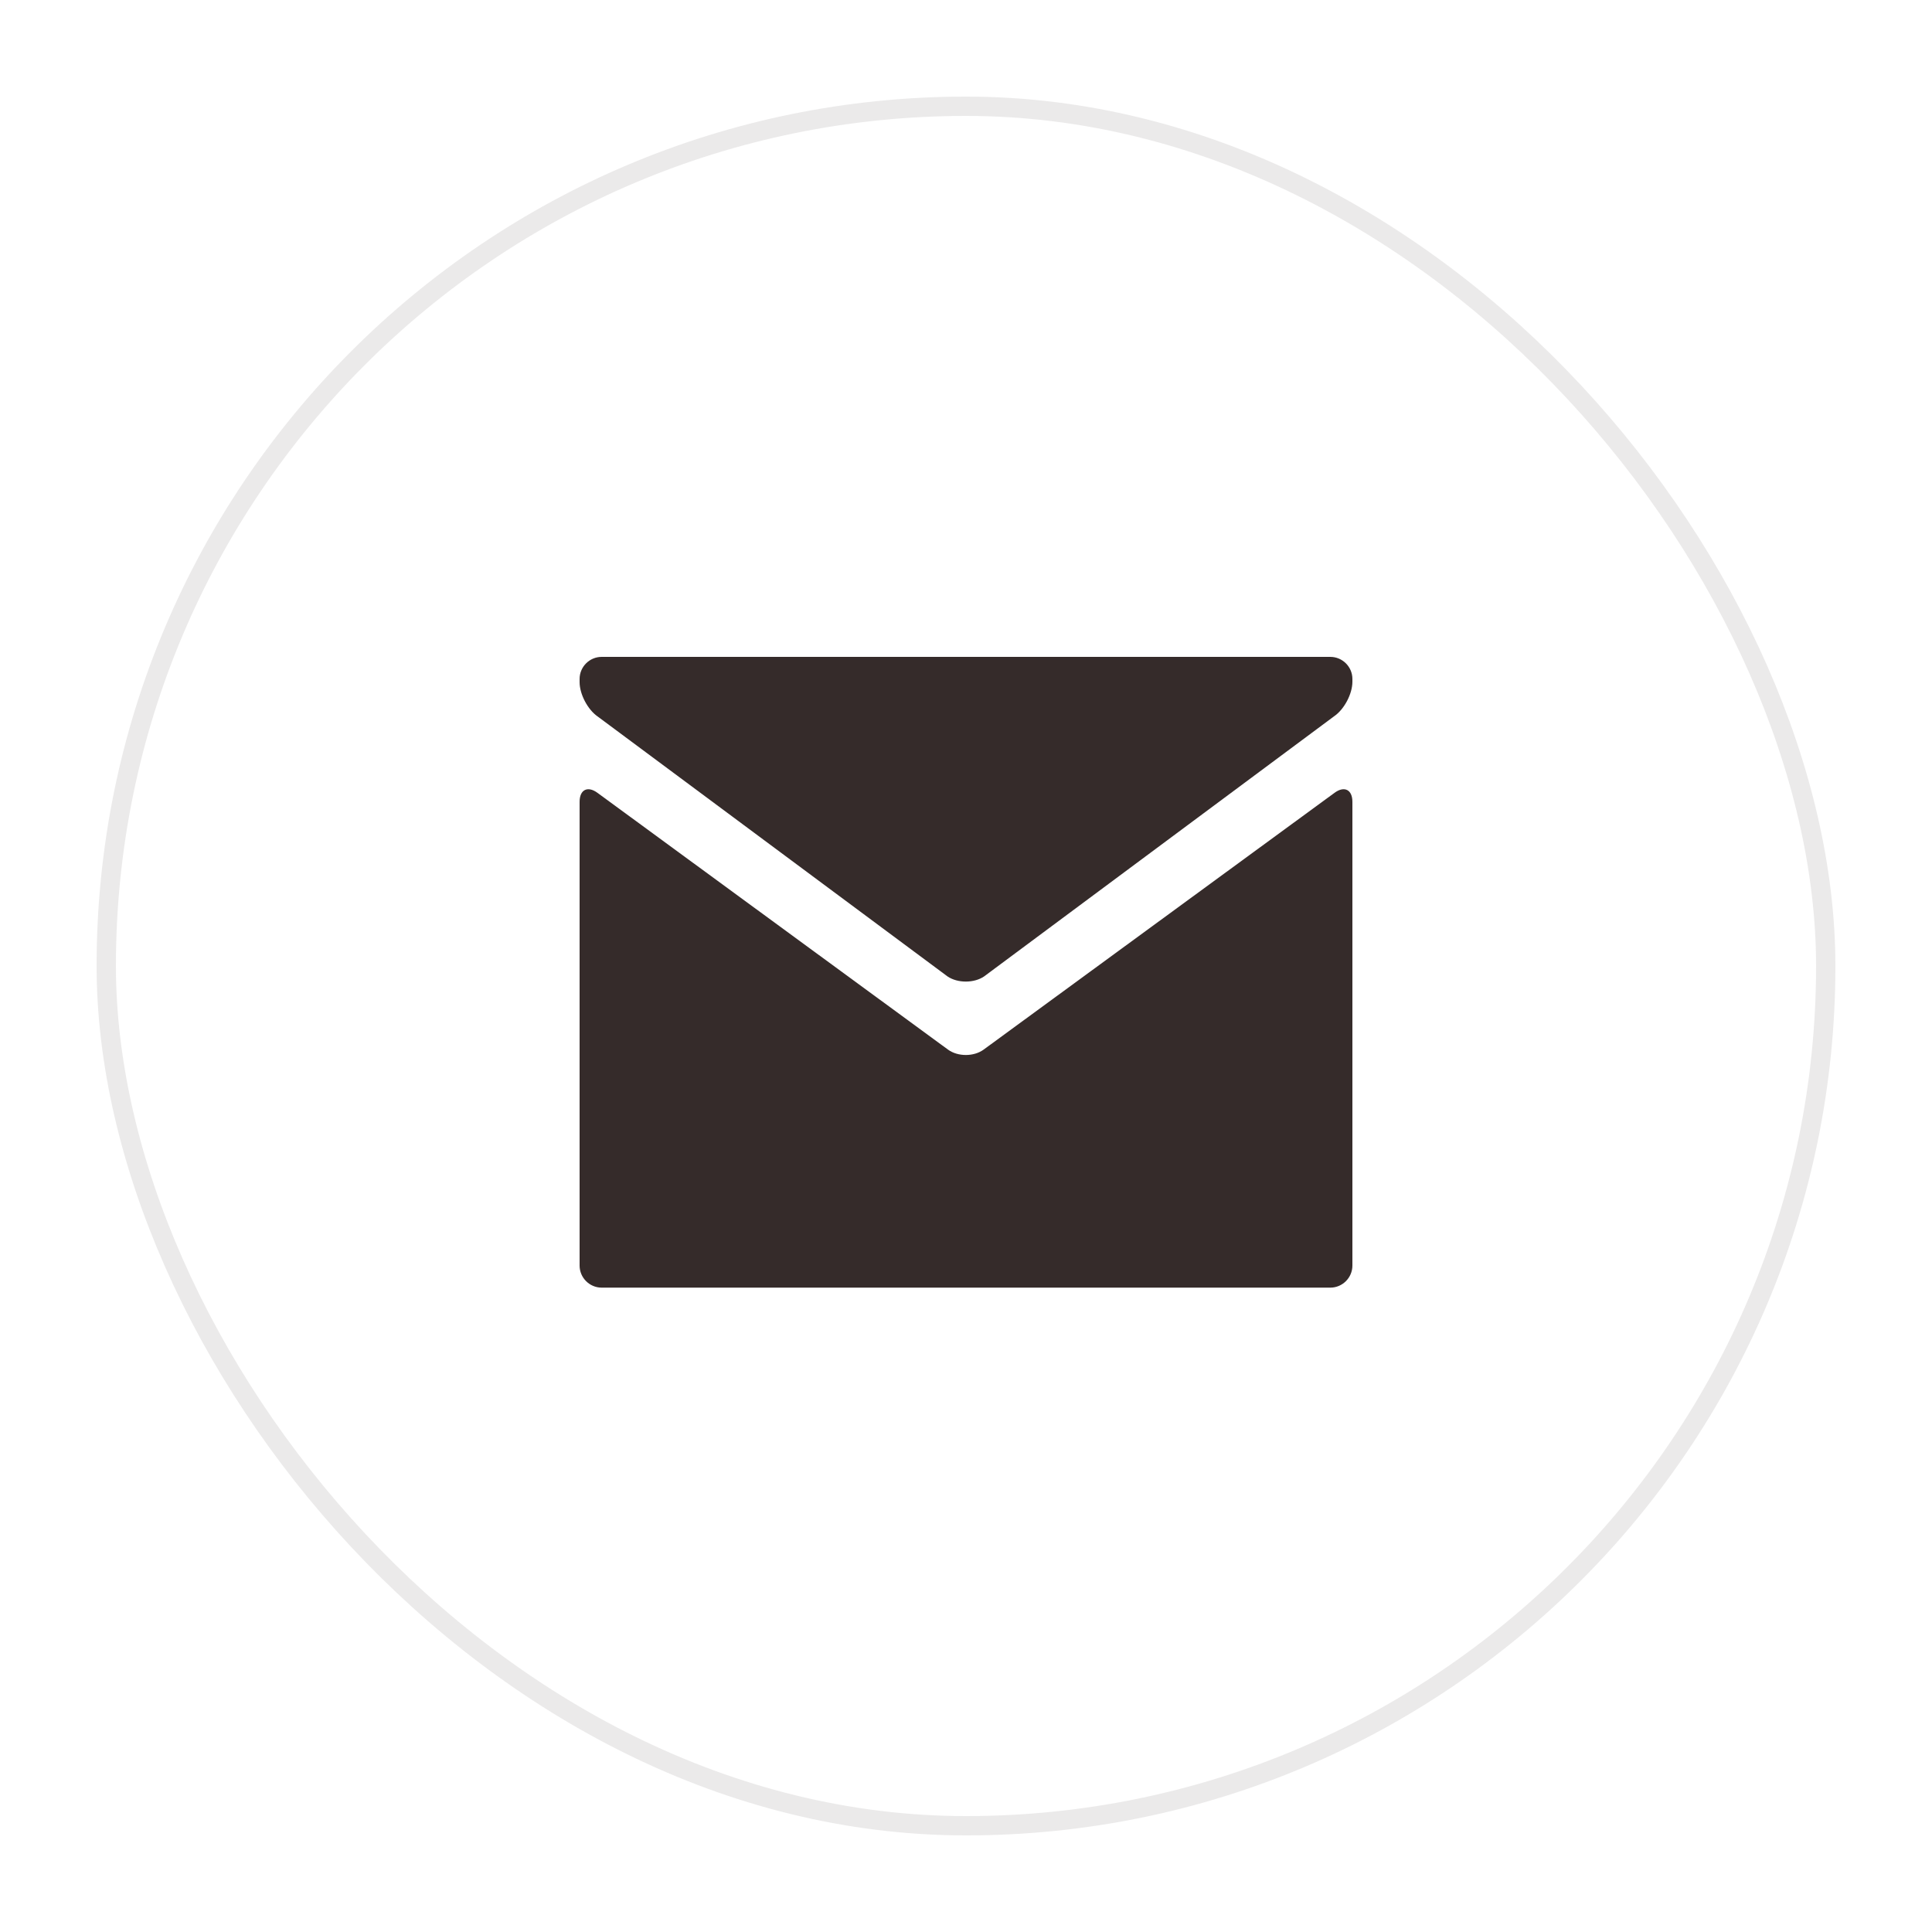
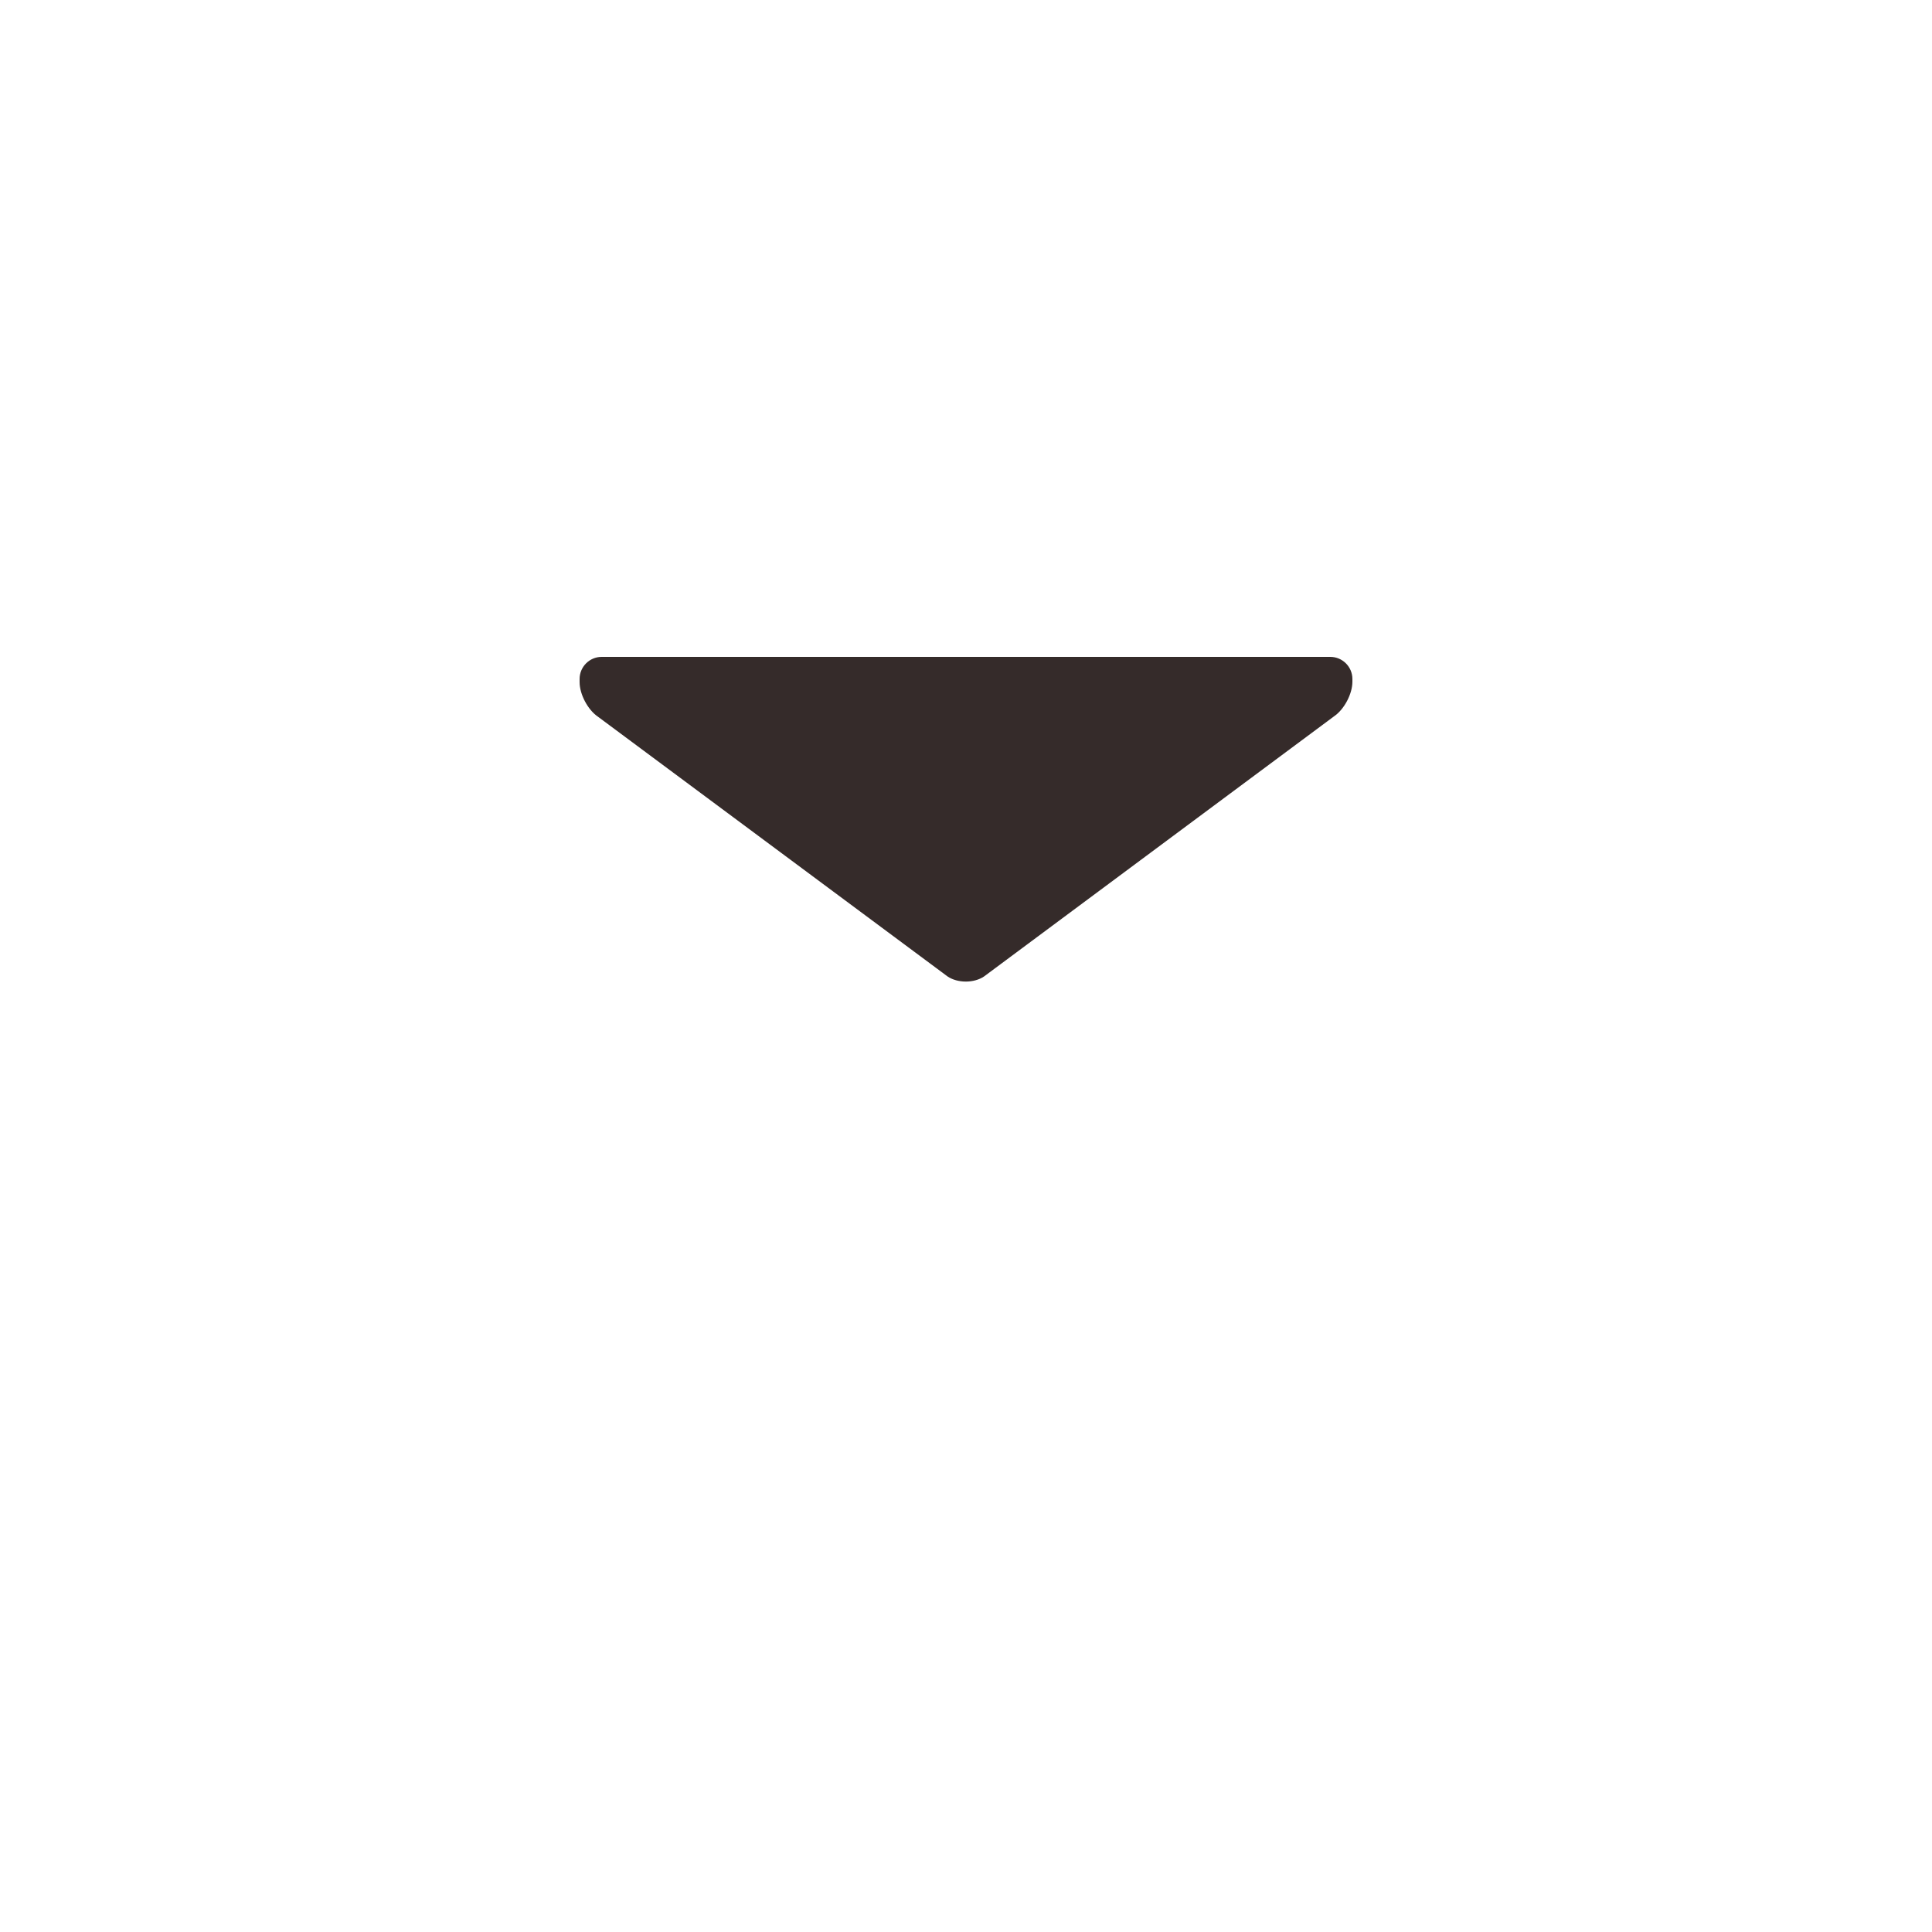
<svg xmlns="http://www.w3.org/2000/svg" width="100" height="100" viewBox="0 0 100 100" fill="none">
  <path d="M68.857 34C69.486 34 70 34.514 70 35.143V35.287C70 35.916 69.575 36.719 69.055 37.073L50.935 50.541C50.415 50.894 49.565 50.894 49.045 50.541L30.945 37.093C30.425 36.74 30 35.936 30 35.308V35.143C30 34.514 30.514 34 31.143 34H68.857V34Z" fill="#352B2A" />
-   <path d="M49.068 54.327C49.575 54.699 50.405 54.699 50.912 54.328L69.078 41.034C69.585 40.663 70 40.874 70 41.502V65.505C70 66.134 69.486 66.648 68.857 66.648H31.143C30.514 66.648 30 66.134 30 65.505V41.502C30 40.874 30.415 40.663 30.922 41.035L49.068 54.327Z" fill="#352B2A" />
-   <rect opacity="0.1" x="5.5" y="5.5" width="89" height="89" rx="44.5" stroke="#352B2A" />
</svg>